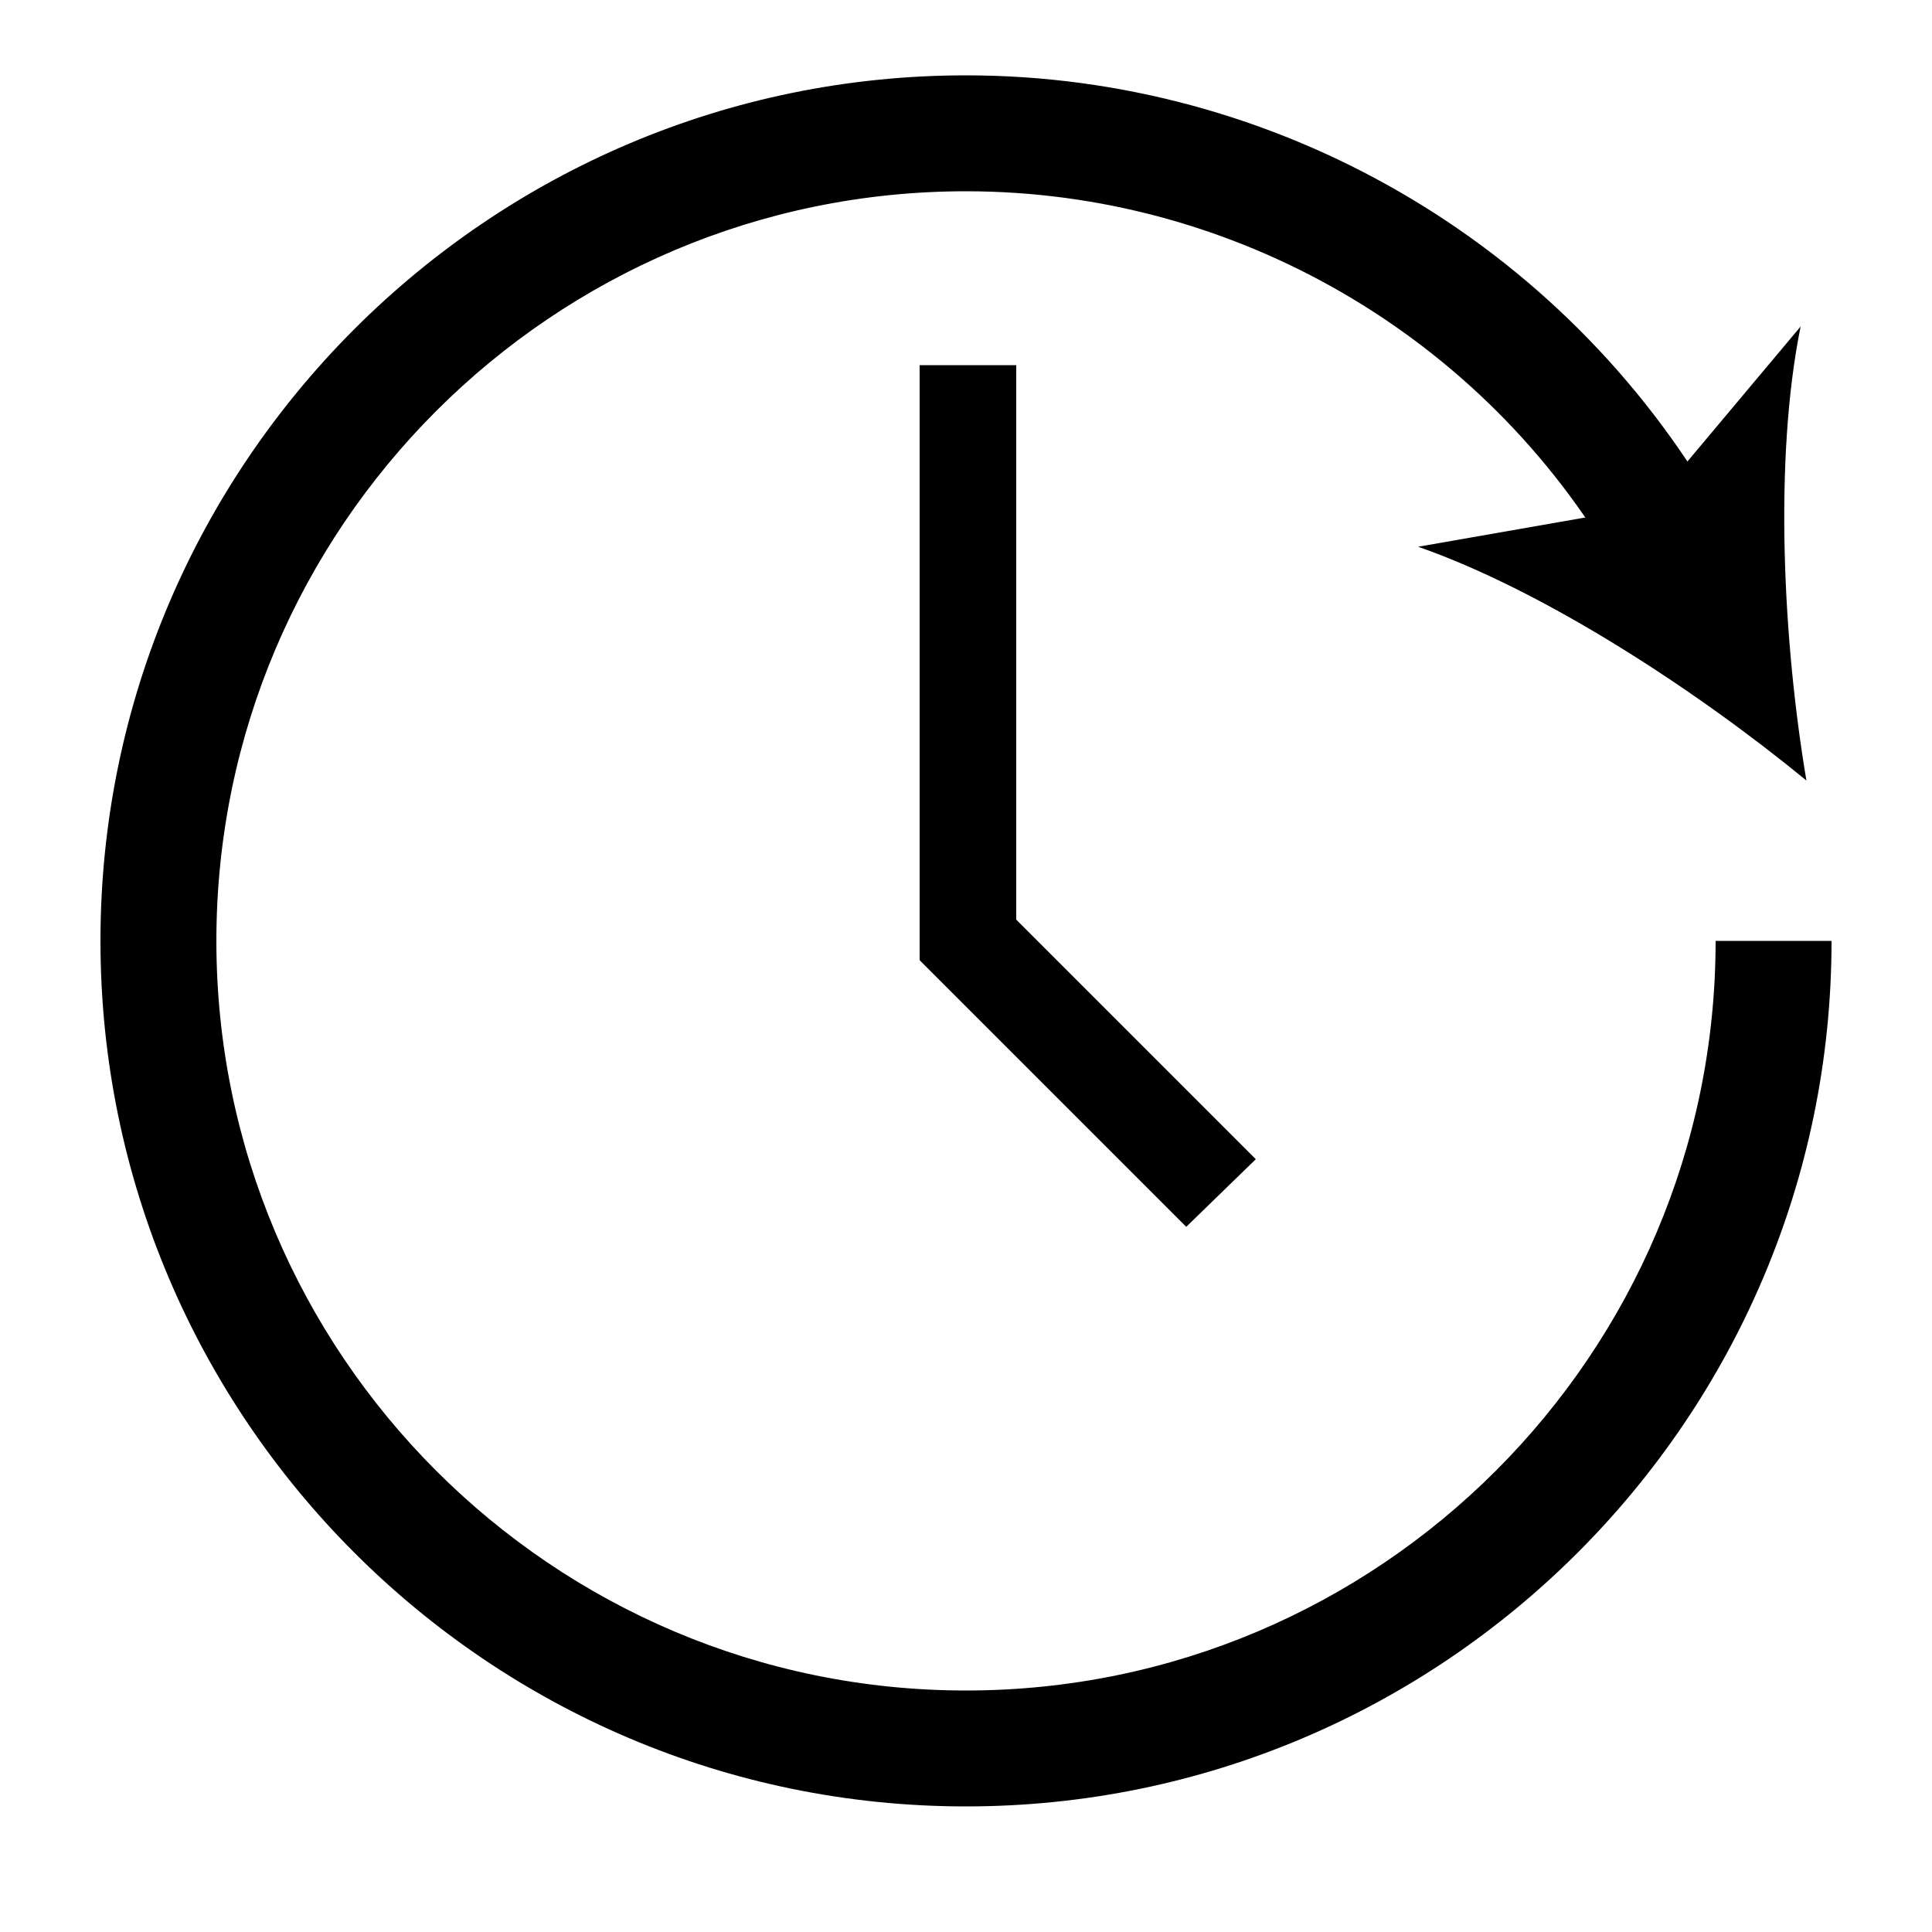
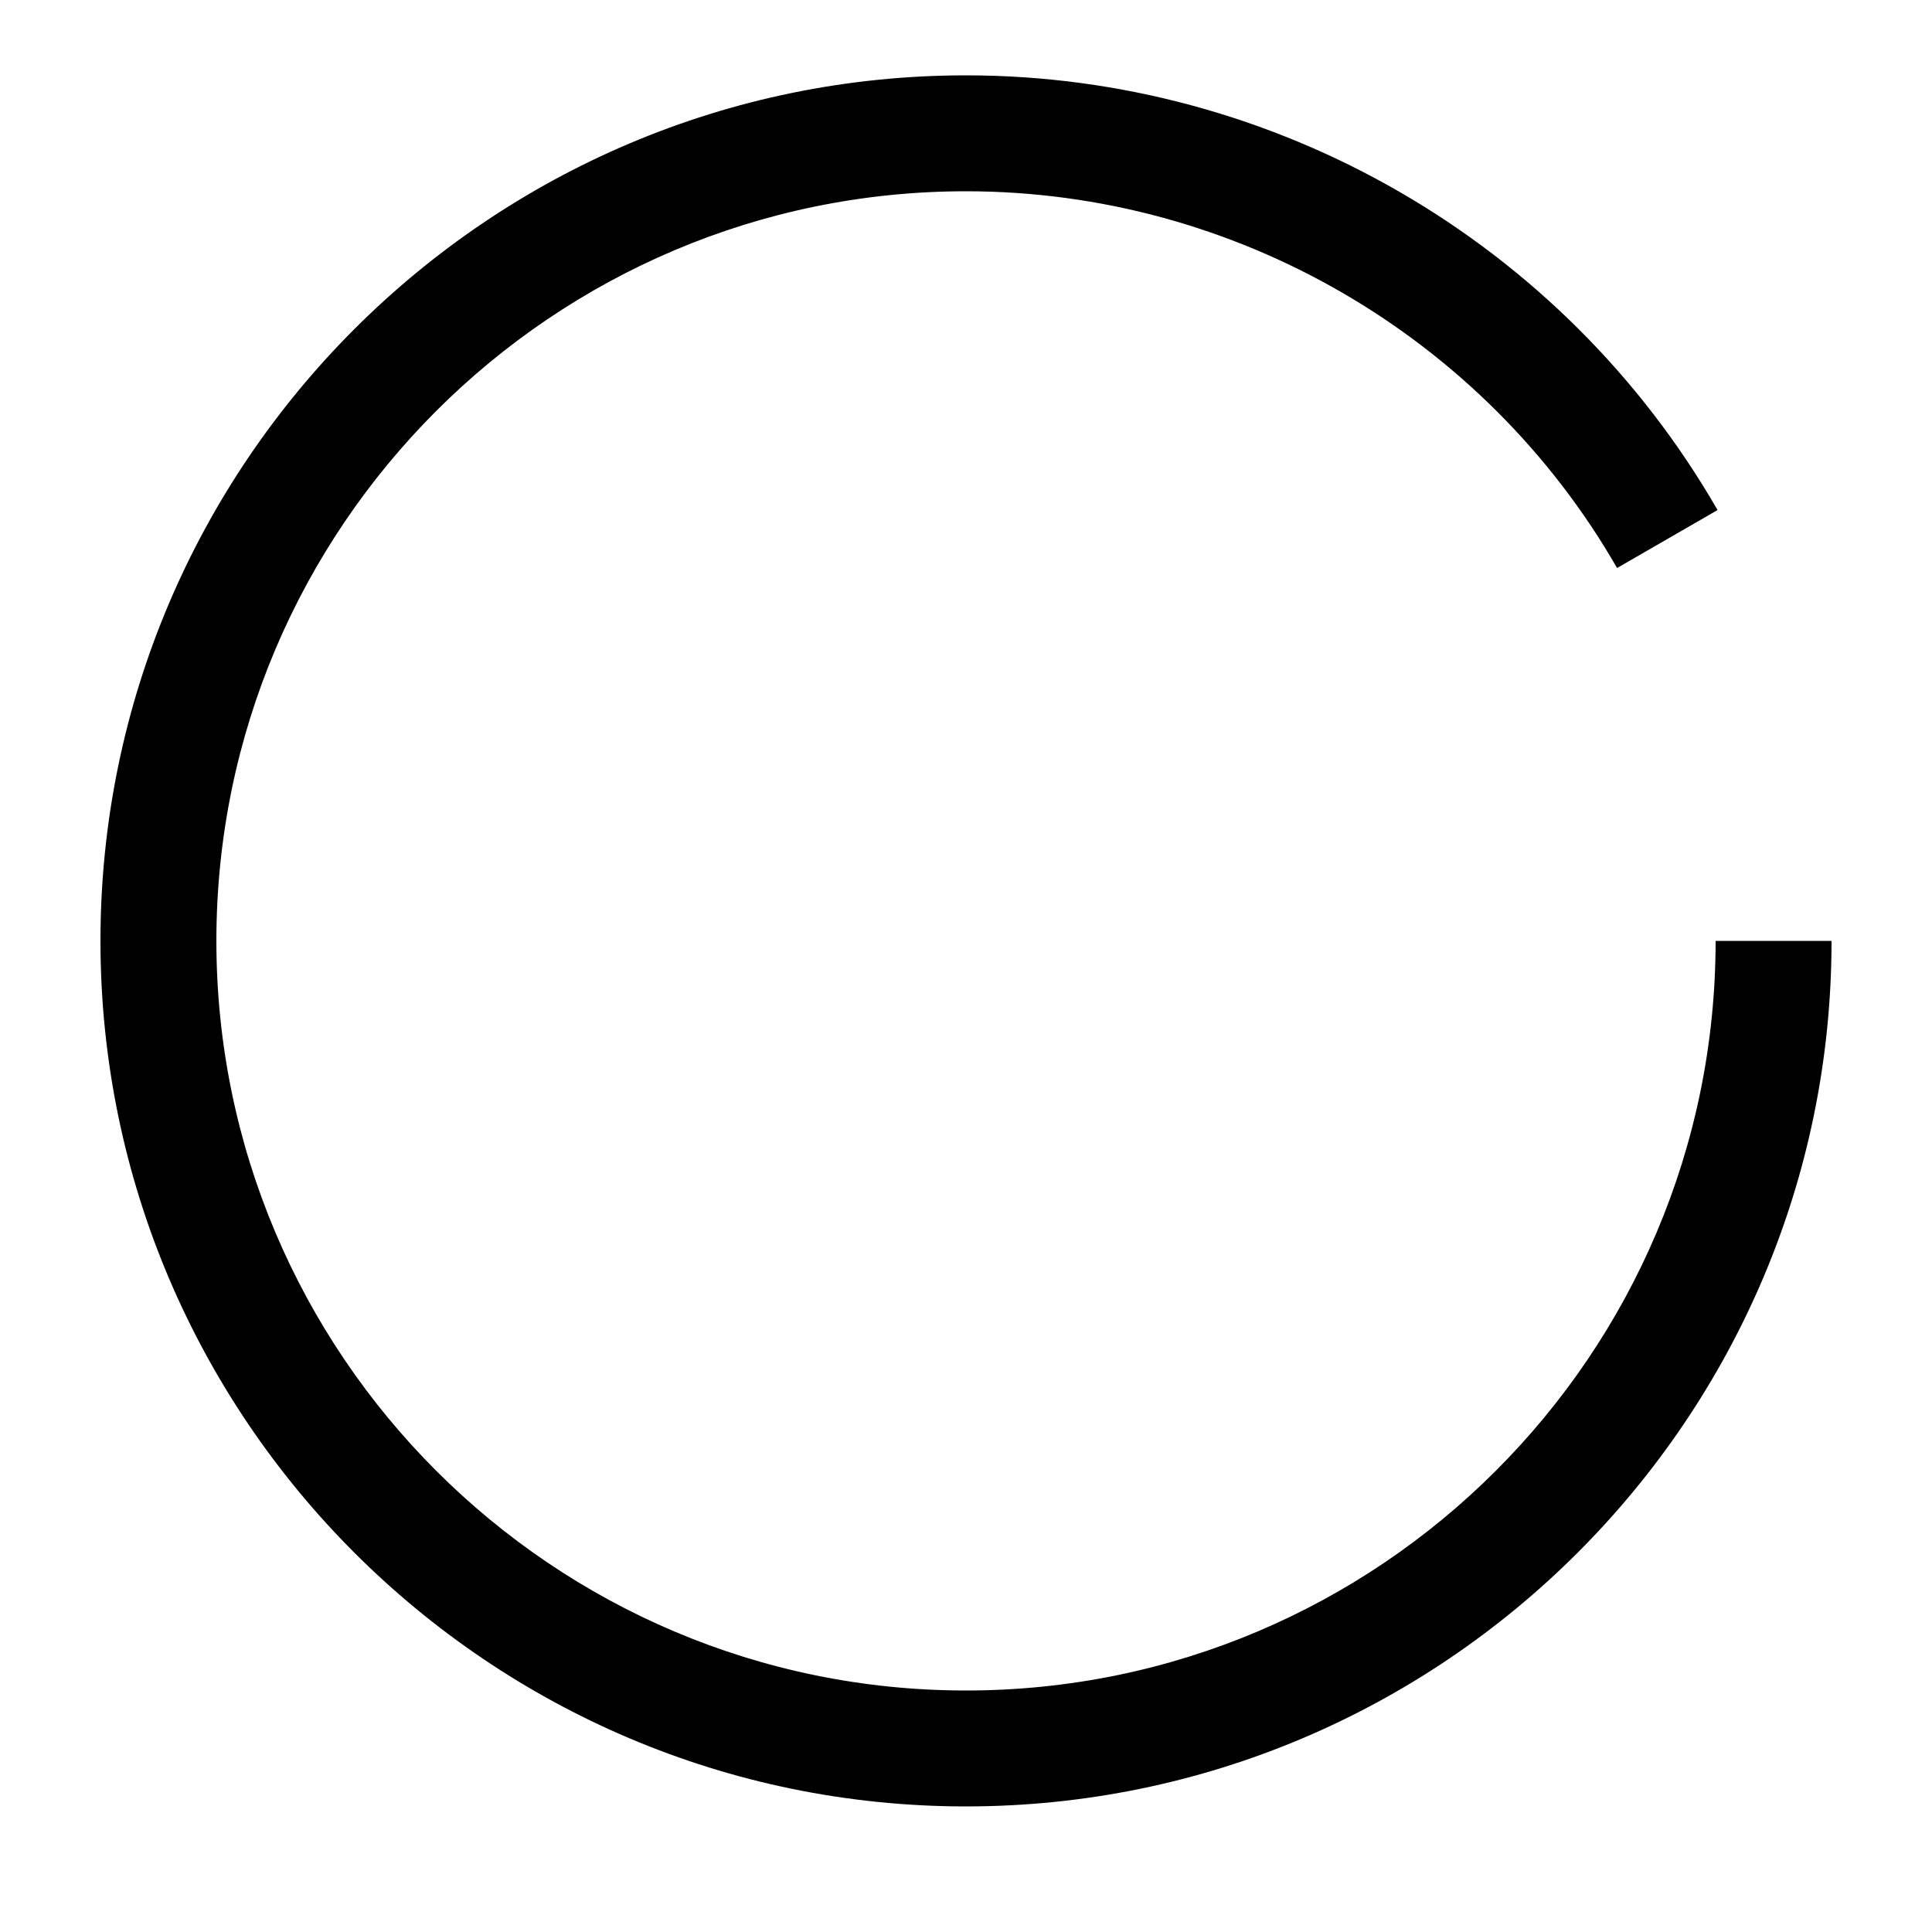
<svg xmlns="http://www.w3.org/2000/svg" xml:space="preserve" style="enable-background:new 0 0 100 100;" viewBox="0 0 100 100" y="0px" x="0px" id="Layer_1" version="1.1">
  <g>
    <g>
-       <path d="M50,93.5c-24.7,0-44.8-20.1-44.8-44.8C5.2,24,25.3,3.9,50,3.9c16,0,30.9,8.6,38.9,22.5l-5.2,3C76.8,17.4,63.9,9.9,50,9.9    c-21.4,0-38.8,17.4-38.8,38.8S28.6,87.5,50,87.5s38.8-17.4,38.8-38.8h6C94.8,73.4,74.7,93.5,50,93.5z" />
+       <path d="M50,93.5c-24.7,0-44.8-20.1-44.8-44.8C5.2,24,25.3,3.9,50,3.9c16,0,30.9,8.6,38.9,22.5l-5.2,3C76.8,17.4,63.9,9.9,50,9.9    c-21.4,0-38.8,17.4-38.8,38.8S28.6,87.5,50,87.5s38.8-17.4,38.8-38.8h6C94.8,73.4,74.7,93.5,50,93.5" />
      <g>
-         <path d="M93.5,40.4c-5.6-4.6-13.5-9.8-20.1-12.1l12-2.1l7.8-9.3C91.8,23.8,92.3,33.3,93.5,40.4z" />
-       </g>
+         </g>
    </g>
-     <polygon points="61.4,63.5 47.6,49.7 47.6,18.9 52.6,18.9 52.6,47.6 65,60" />
  </g>
</svg>